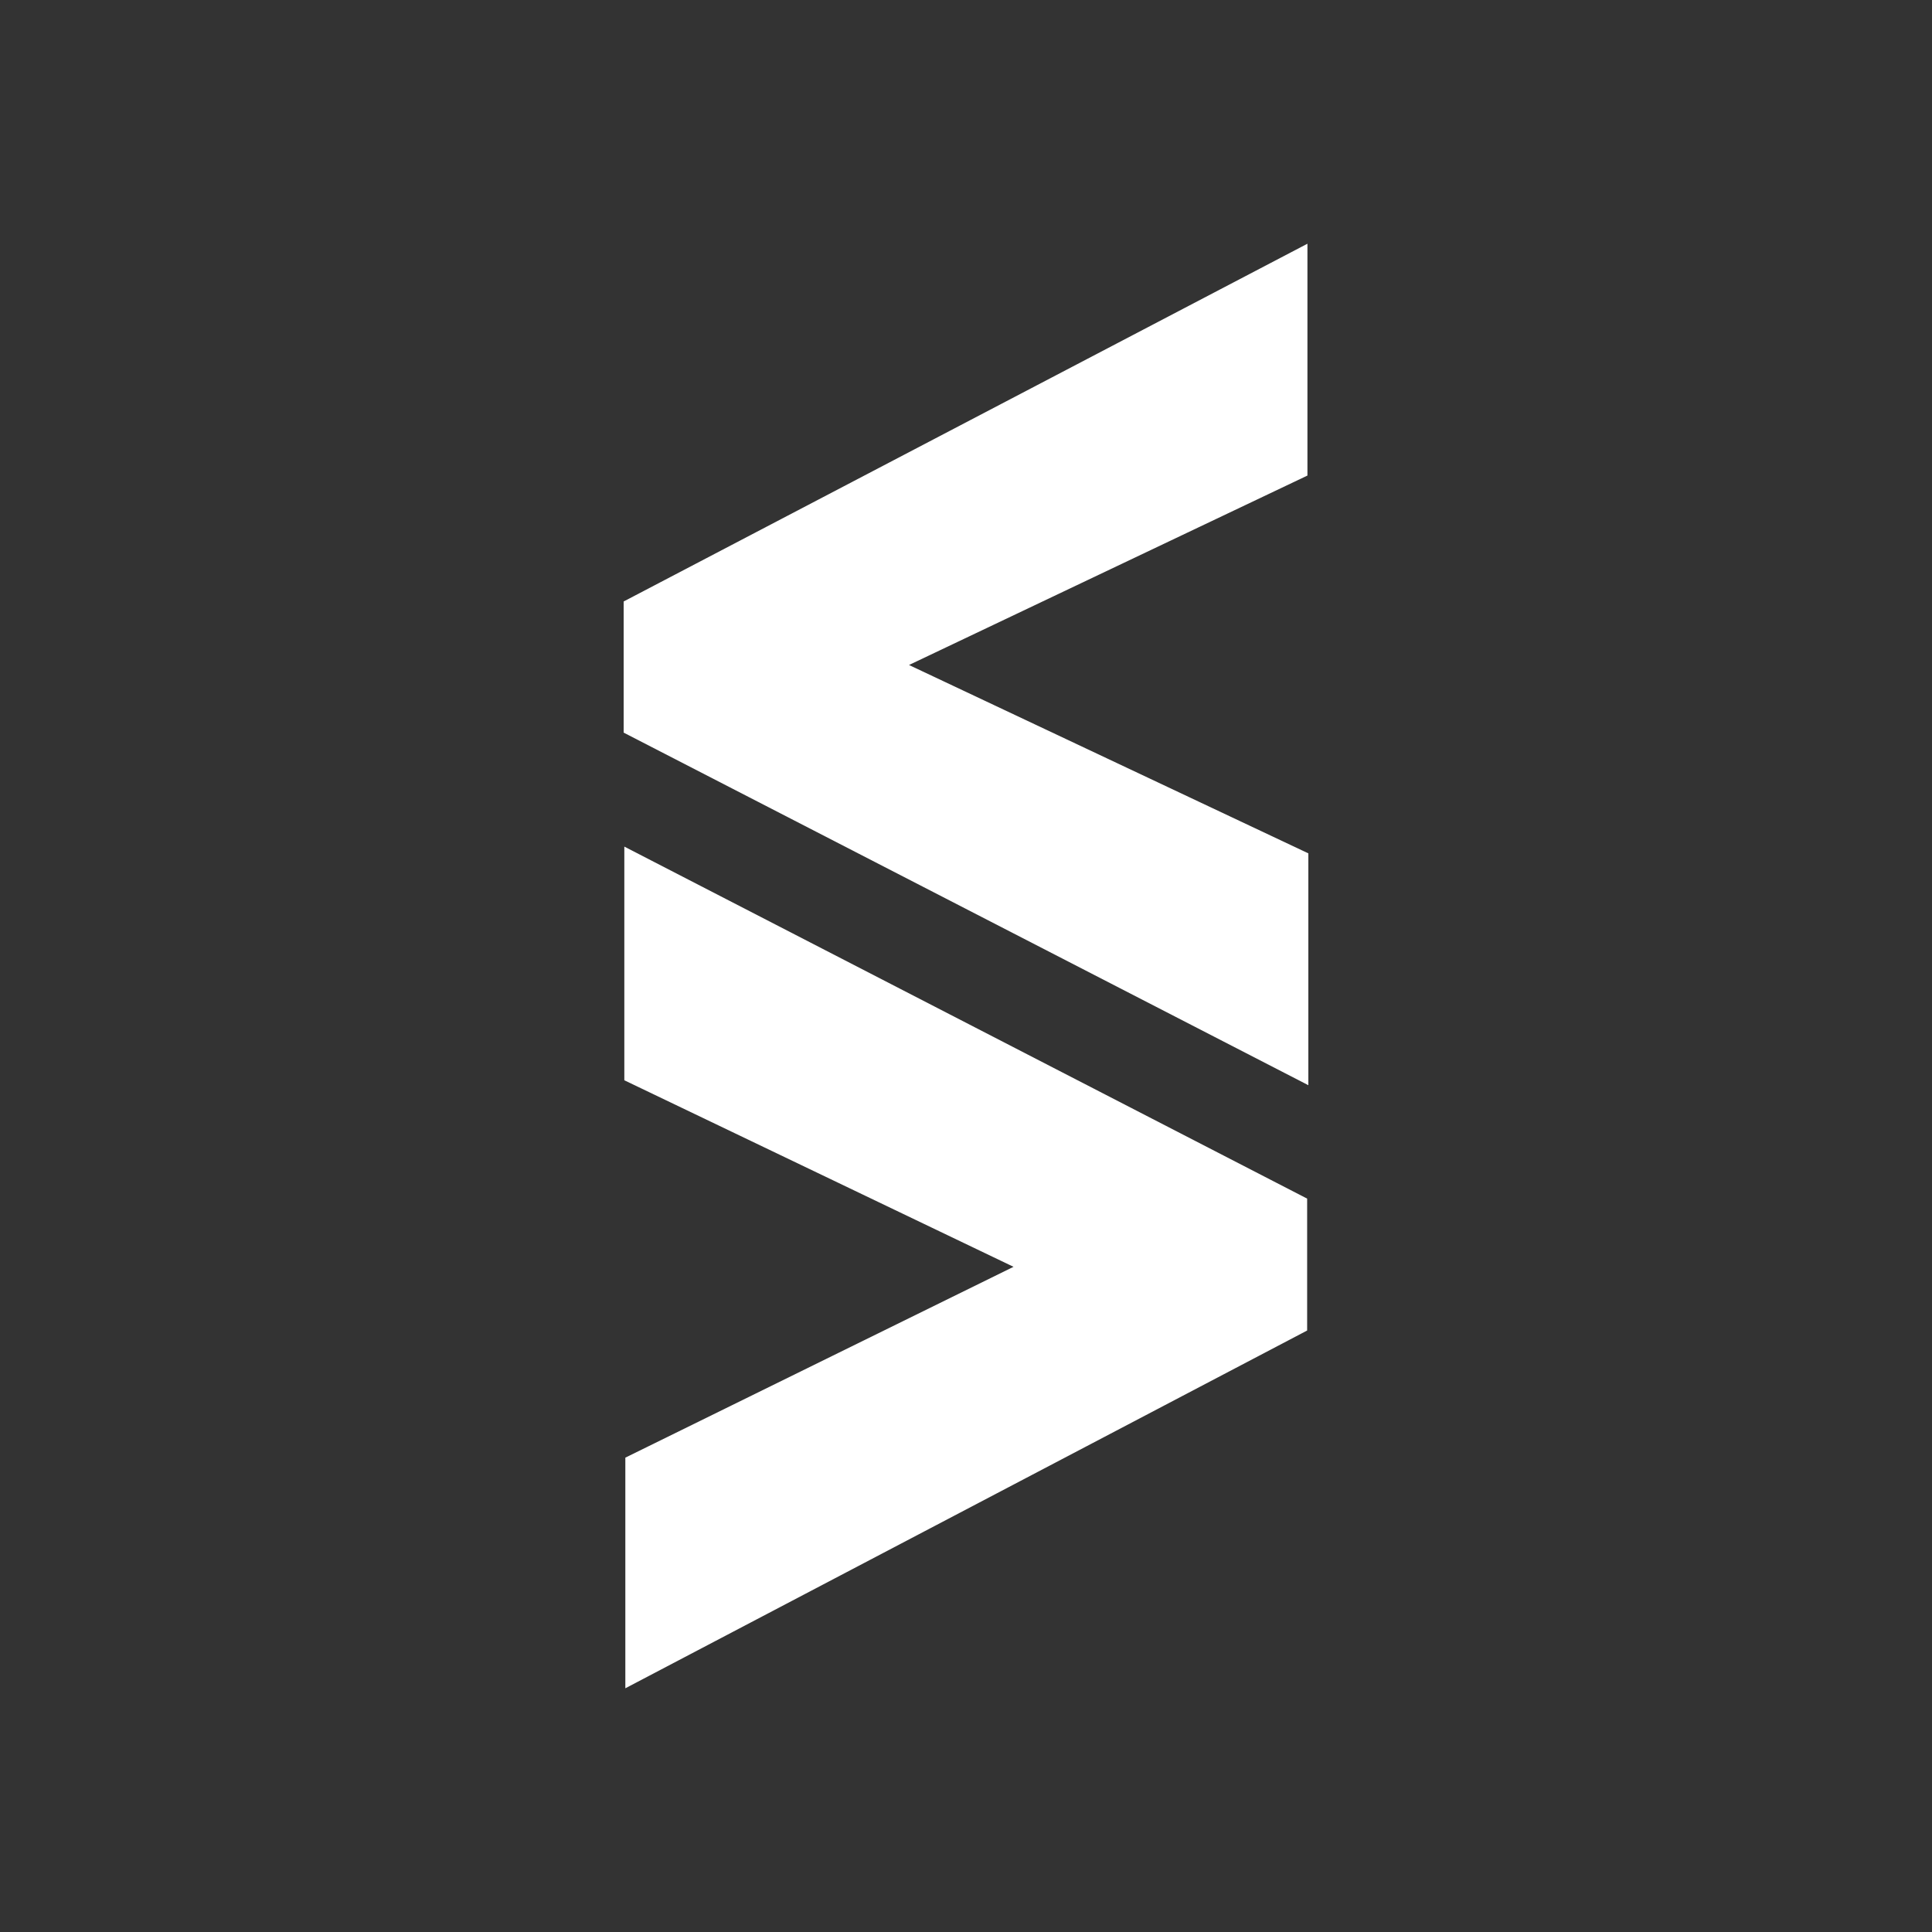
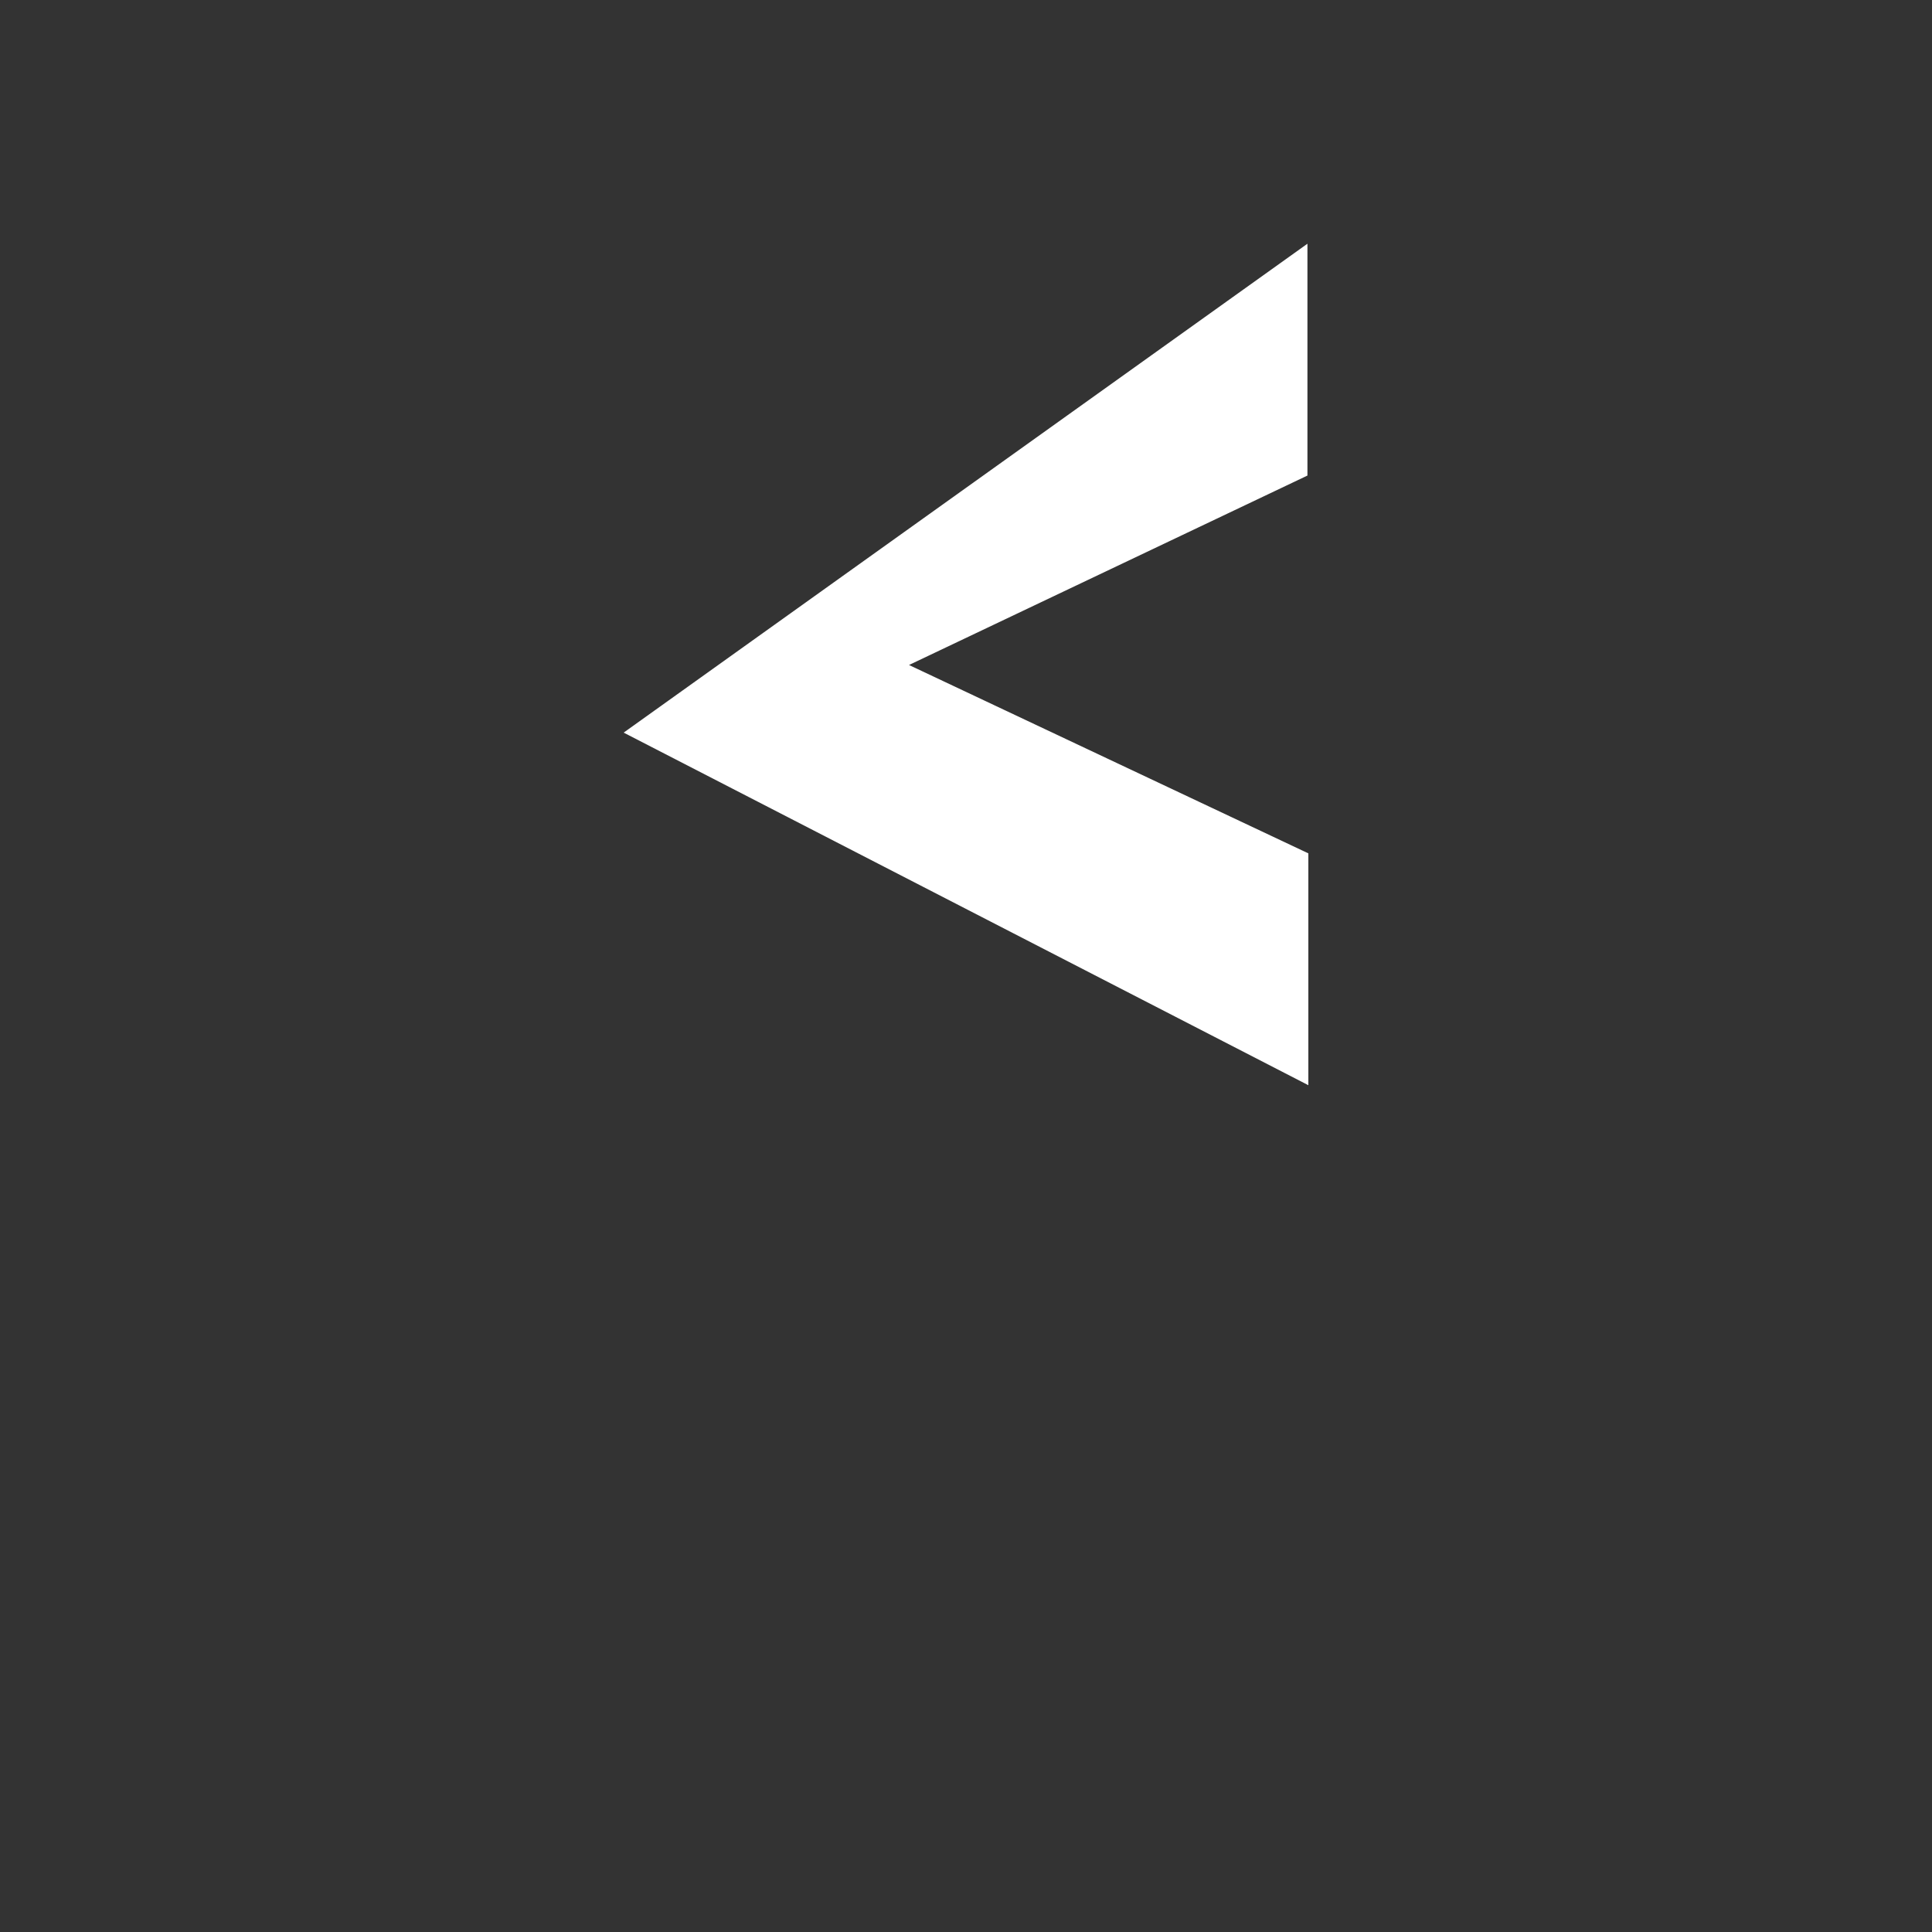
<svg xmlns="http://www.w3.org/2000/svg" id="Layer_1" data-name="Layer 1" viewBox="0 0 400 400">
  <rect x="0" y="0" width="400" height="400" fill="#333333" stroke="none" />
  <defs>
    <style>.cls-1{fill:#fff;}</style>
  </defs>
-   <path class="cls-1" d="M129.47,349.54V301.79l80.37-39.51-80.58-38.62V175.28l141.37,72.88v27.31Z" />
-   <path class="cls-1" d="M270.69,50.46v48L188.2,137.68l82.68,39v48l-141.76-73V124.53Z" />
+   <path class="cls-1" d="M270.69,50.46v48L188.2,137.68l82.68,39v48l-141.76-73Z" />
</svg>